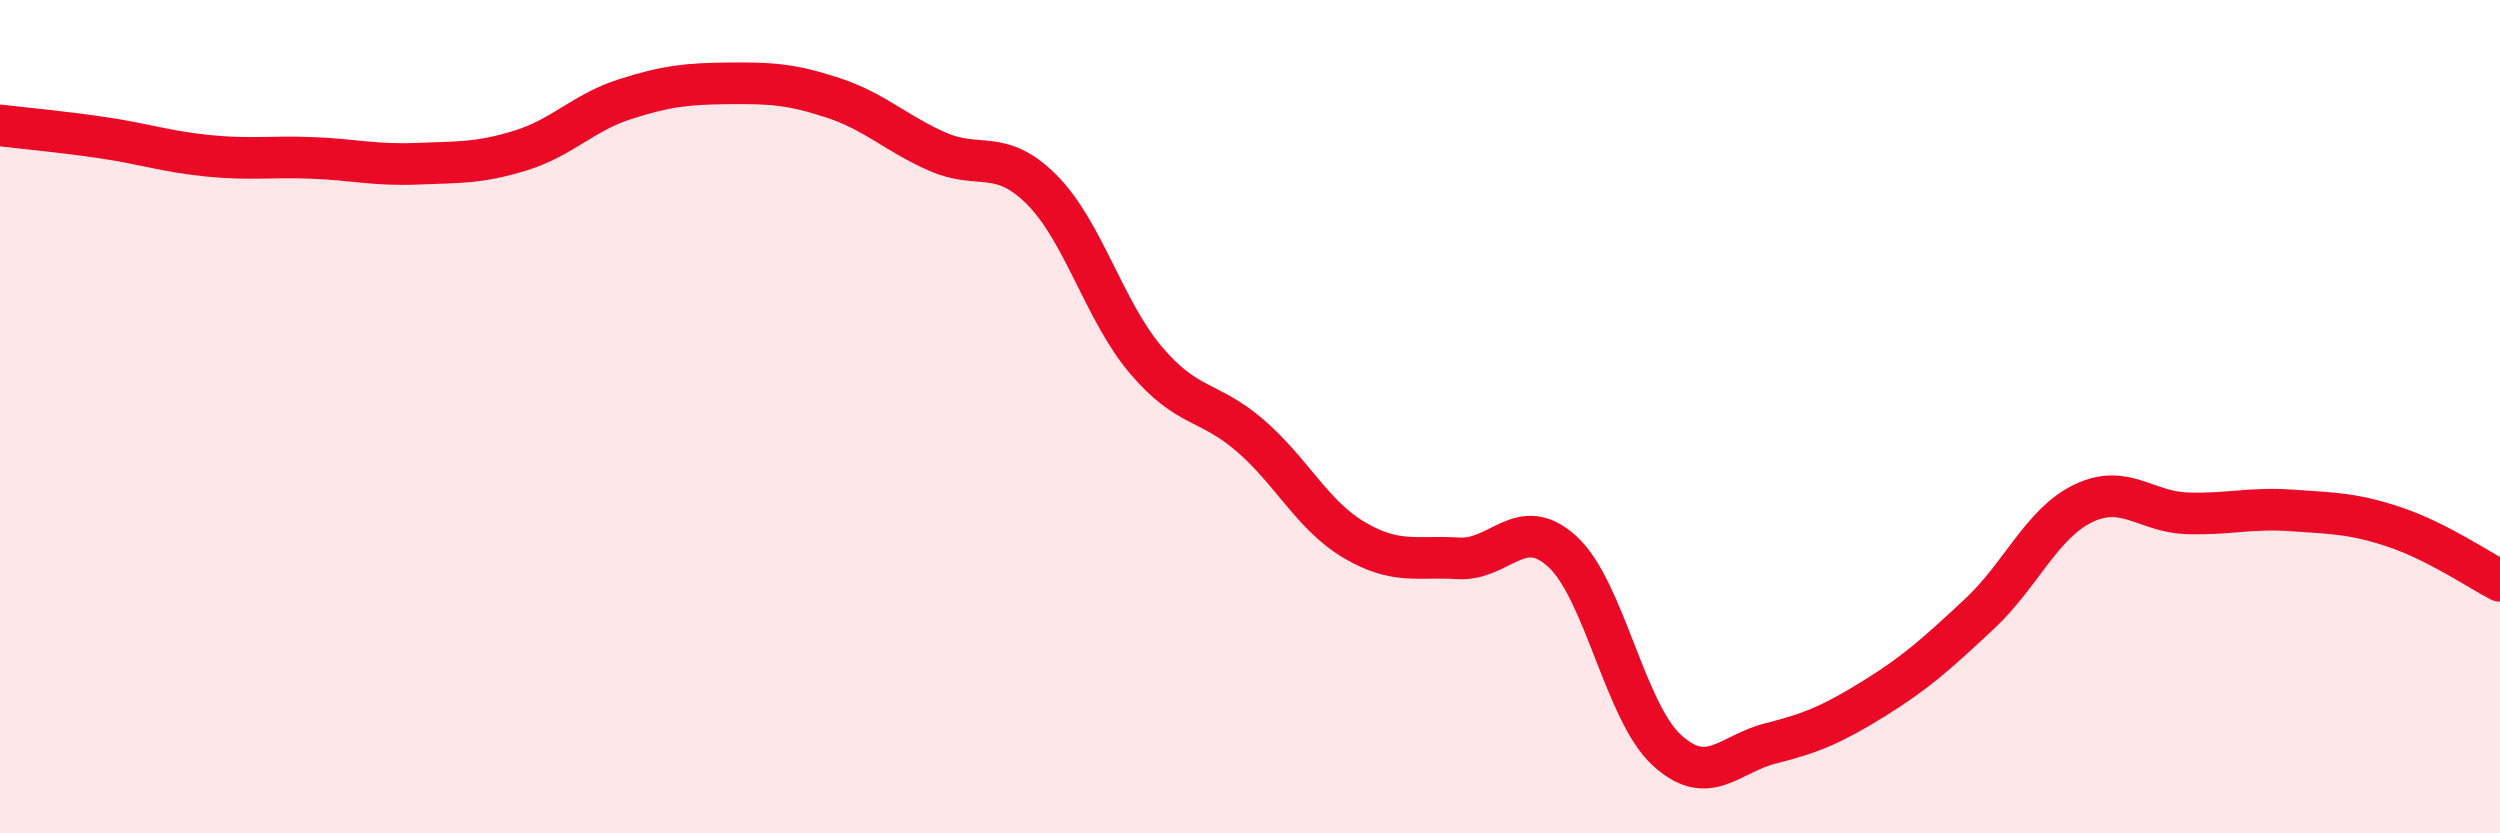
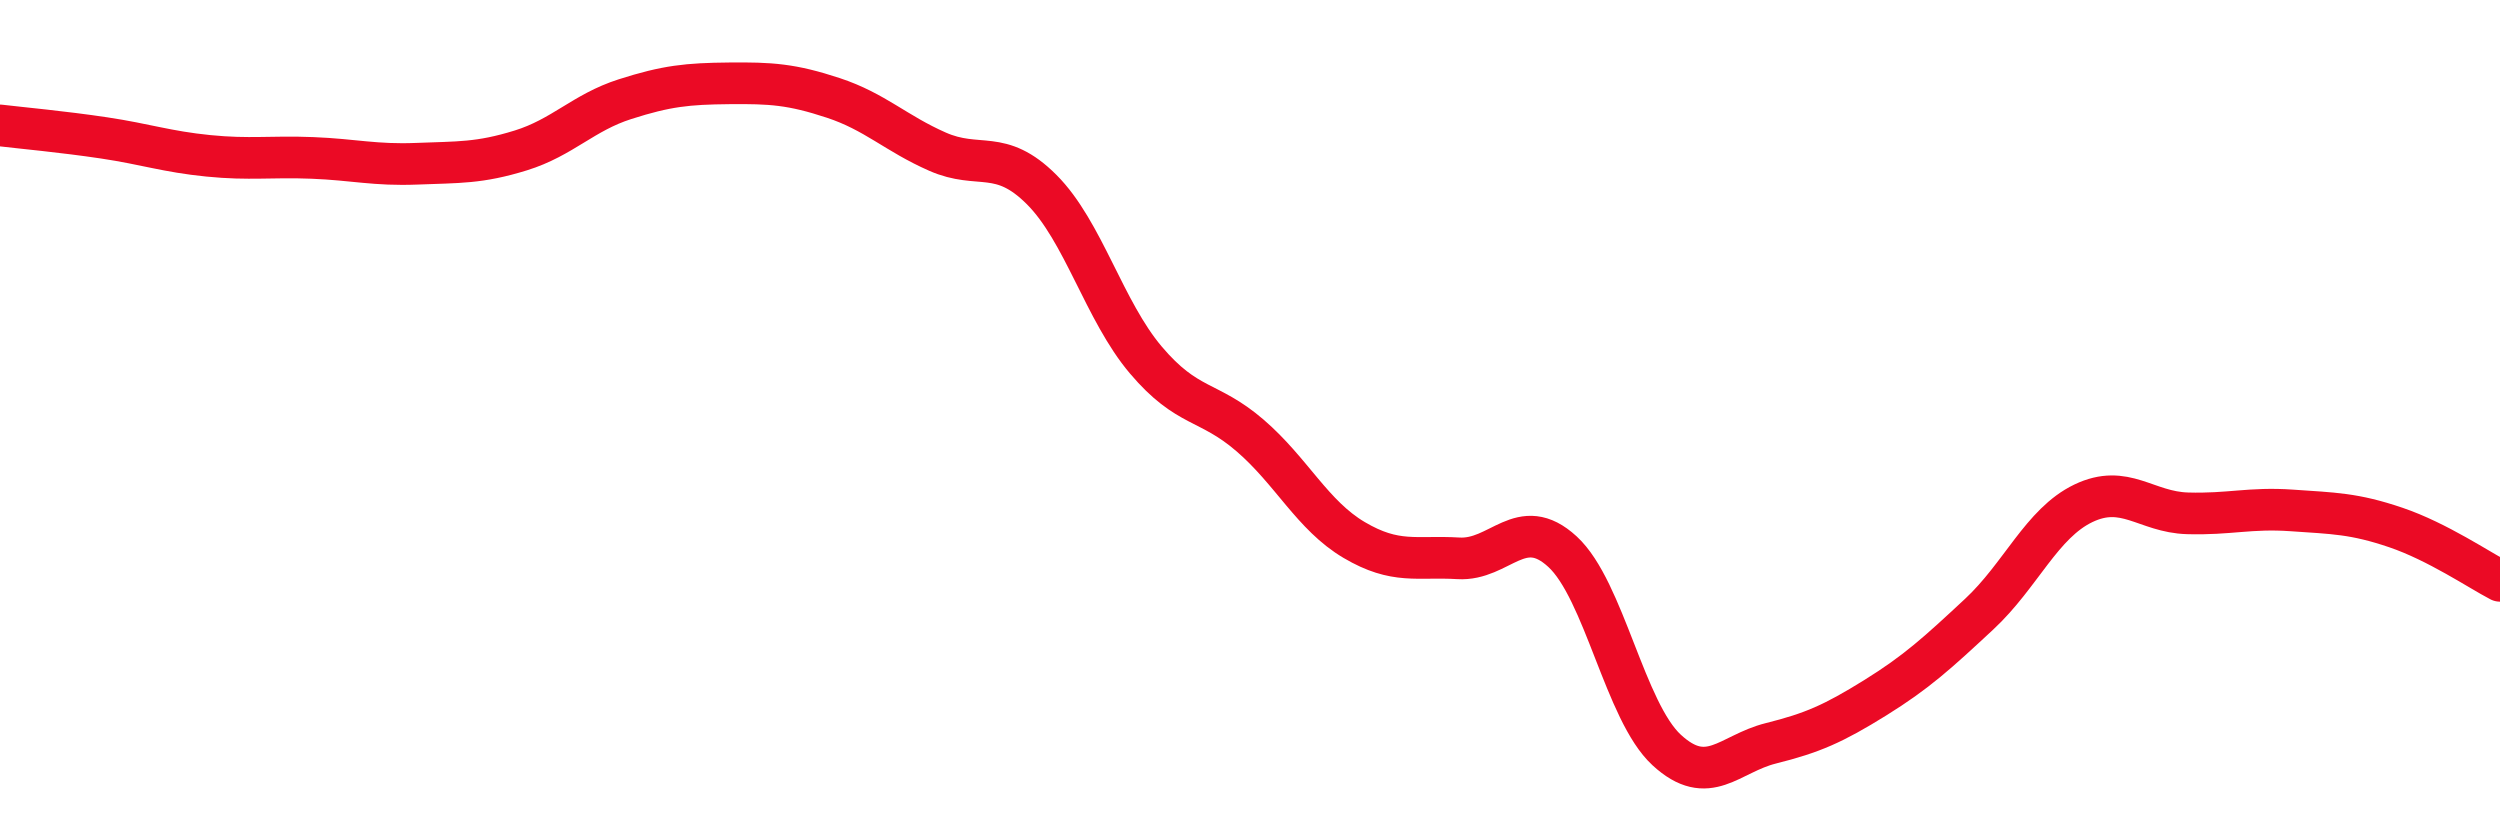
<svg xmlns="http://www.w3.org/2000/svg" width="60" height="20" viewBox="0 0 60 20">
-   <path d="M 0,3.01 C 0.5,3.07 1.5,3.16 2.5,3.31 C 3.5,3.46 4,3.64 5,3.74 C 6,3.84 6.5,3.75 7.5,3.79 C 8.5,3.83 9,3.97 10,3.93 C 11,3.89 11.5,3.92 12.5,3.61 C 13.5,3.3 14,2.7 15,2.38 C 16,2.06 16.5,2.01 17.5,2 C 18.5,1.99 19,2.02 20,2.35 C 21,2.68 21.5,3.2 22.5,3.64 C 23.5,4.08 24,3.55 25,4.55 C 26,5.55 26.5,7.46 27.5,8.64 C 28.5,9.82 29,9.59 30,10.45 C 31,11.31 31.5,12.37 32.5,12.96 C 33.5,13.55 34,13.34 35,13.4 C 36,13.46 36.5,12.32 37.5,13.24 C 38.5,14.16 39,17.08 40,18 C 41,18.92 41.5,18.09 42.5,17.84 C 43.5,17.59 44,17.37 45,16.75 C 46,16.13 46.5,15.67 47.5,14.74 C 48.5,13.81 49,12.56 50,12.08 C 51,11.6 51.5,12.29 52.5,12.32 C 53.5,12.35 54,12.18 55,12.25 C 56,12.32 56.5,12.32 57.5,12.66 C 58.5,13 59.5,13.68 60,13.94L60 20L0 20Z" fill="#EB0A25" opacity="0.1" stroke-linecap="round" stroke-linejoin="round" />
  <path d="M 0,3.01 C 0.5,3.07 1.5,3.16 2.5,3.31 C 3.5,3.46 4,3.64 5,3.74 C 6,3.84 6.5,3.75 7.5,3.79 C 8.5,3.83 9,3.97 10,3.93 C 11,3.89 11.5,3.92 12.5,3.61 C 13.5,3.3 14,2.7 15,2.38 C 16,2.06 16.5,2.01 17.5,2 C 18.5,1.99 19,2.02 20,2.35 C 21,2.68 21.5,3.2 22.5,3.64 C 23.5,4.08 24,3.55 25,4.55 C 26,5.55 26.5,7.46 27.5,8.64 C 28.5,9.82 29,9.59 30,10.45 C 31,11.31 31.5,12.37 32.5,12.96 C 33.5,13.55 34,13.34 35,13.4 C 36,13.46 36.5,12.32 37.5,13.24 C 38.5,14.16 39,17.08 40,18 C 41,18.92 41.5,18.09 42.5,17.84 C 43.5,17.59 44,17.37 45,16.75 C 46,16.13 46.5,15.67 47.5,14.74 C 48.5,13.81 49,12.56 50,12.08 C 51,11.6 51.5,12.29 52.5,12.32 C 53.5,12.35 54,12.18 55,12.25 C 56,12.32 56.5,12.32 57.5,12.66 C 58.5,13 59.5,13.68 60,13.94" stroke="#EB0A25" stroke-width="1" fill="none" stroke-linecap="round" stroke-linejoin="round" />
</svg>